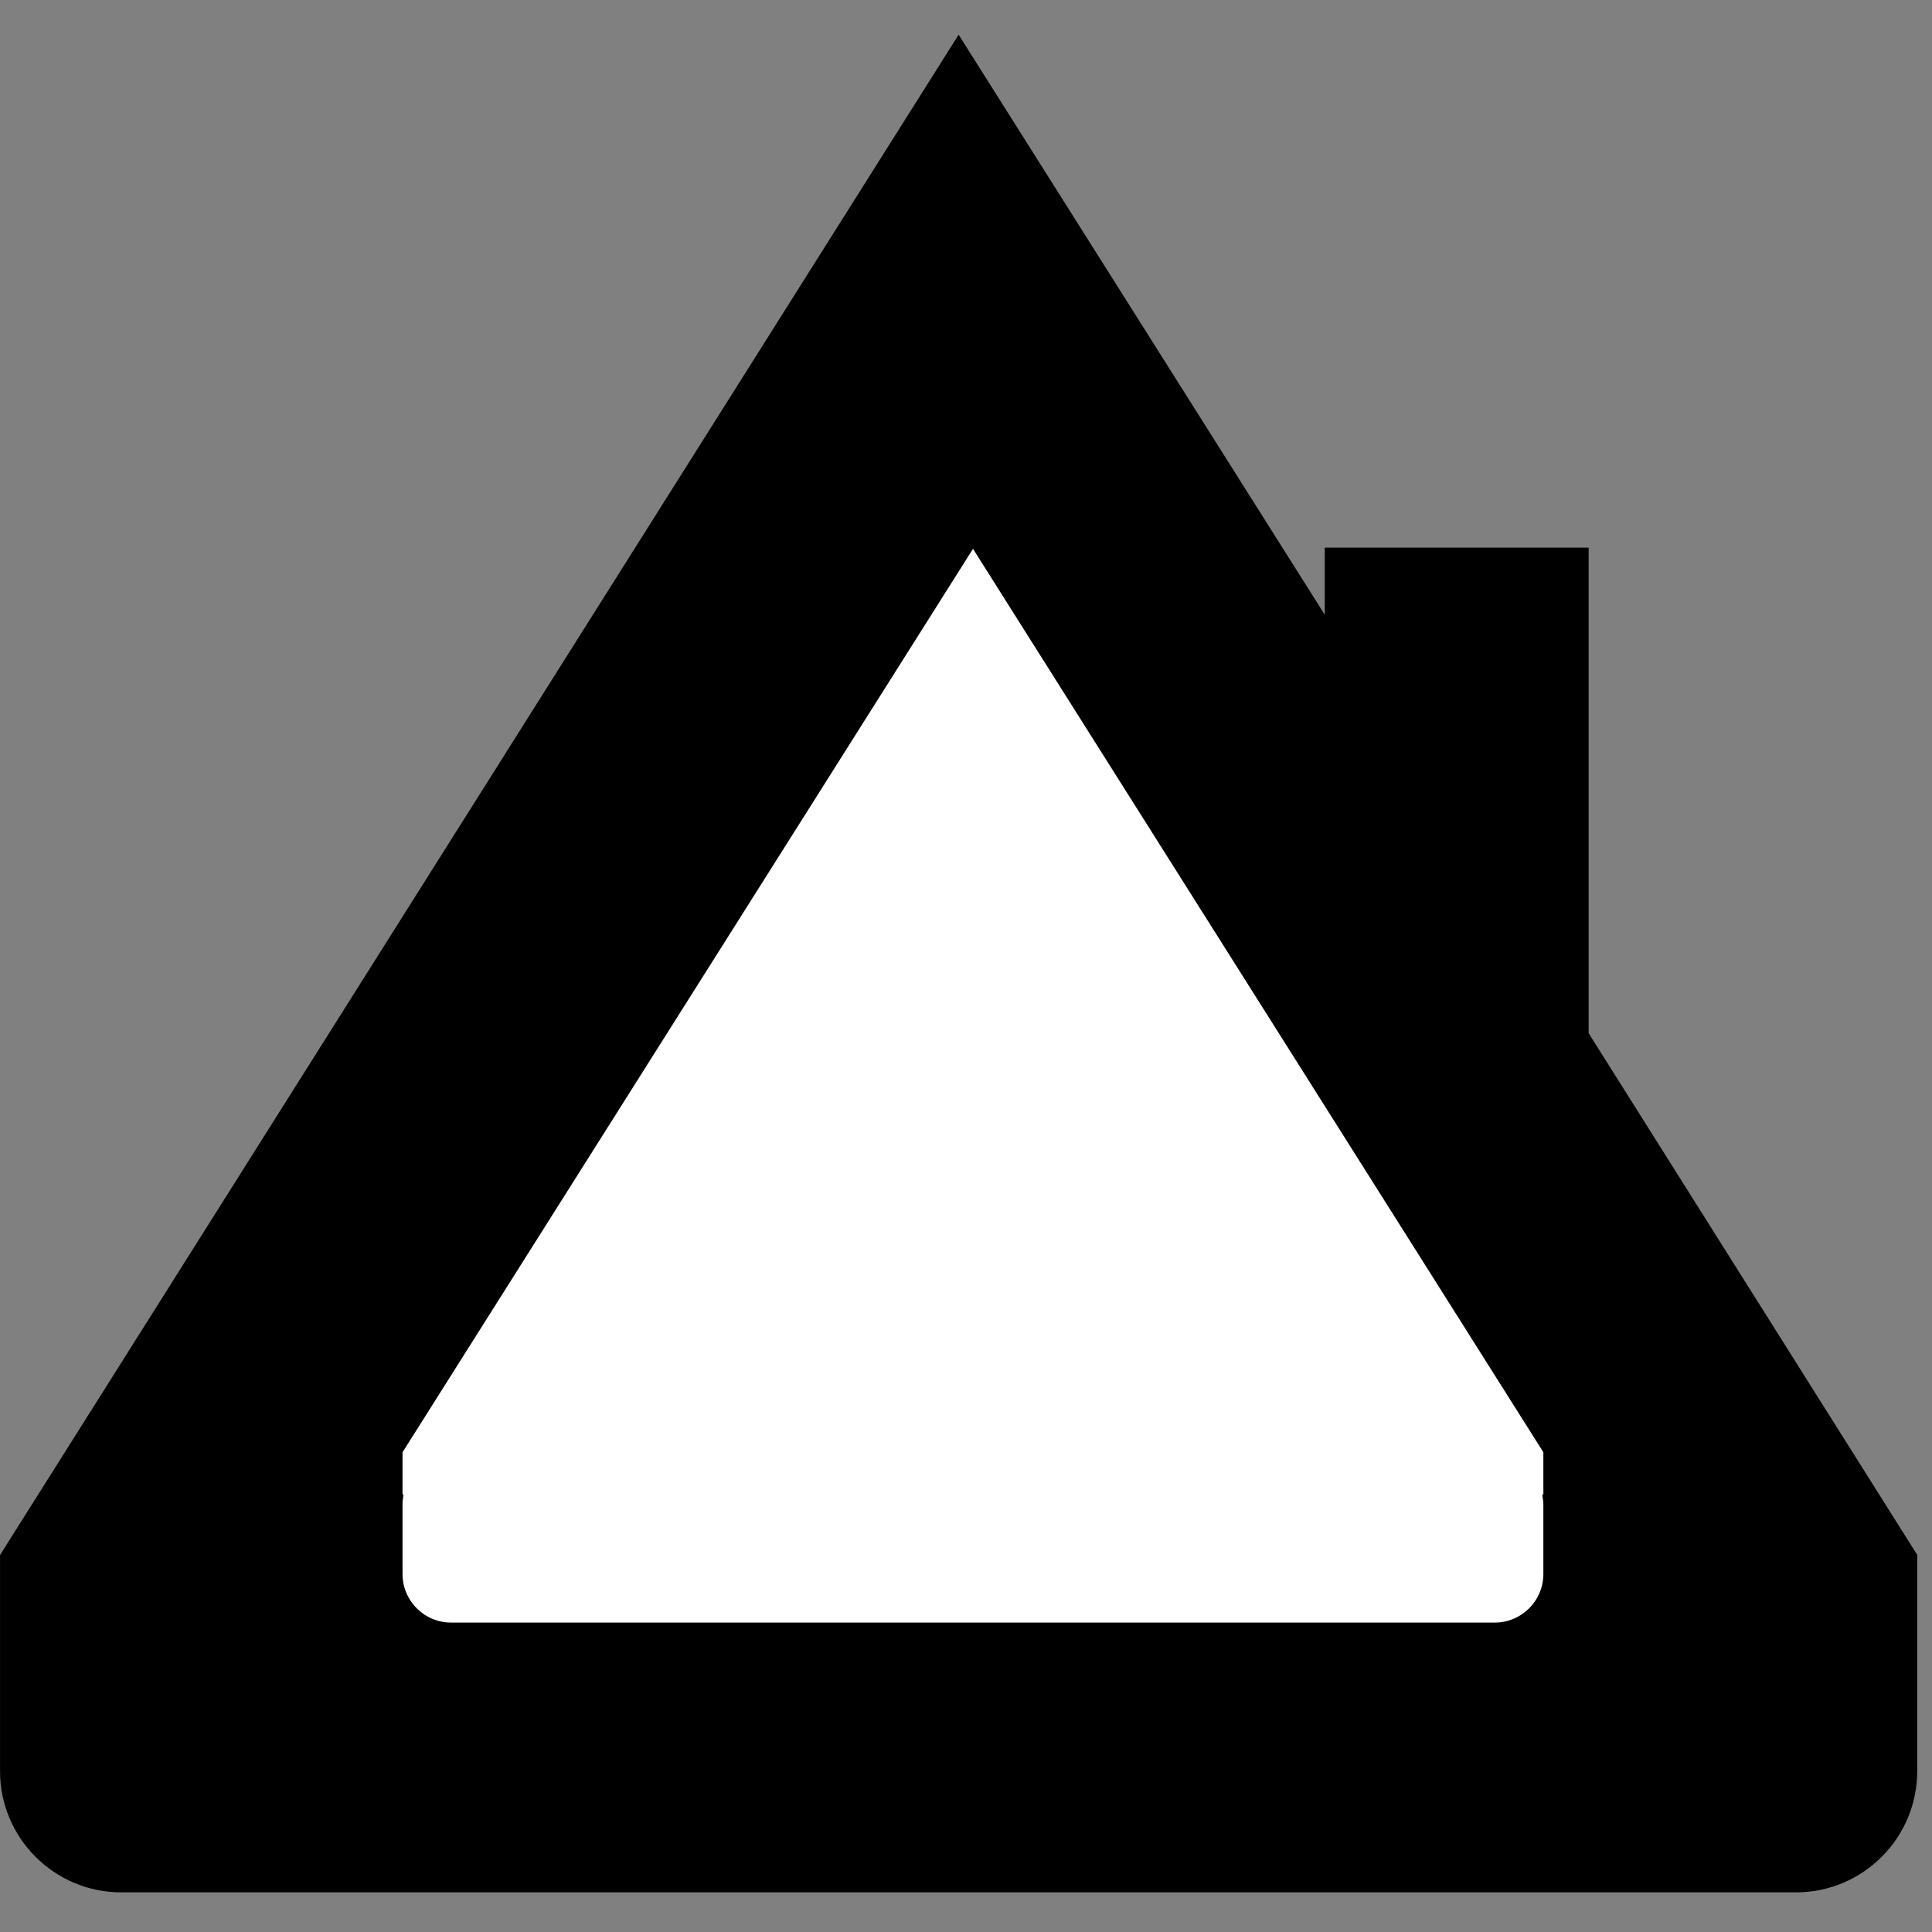
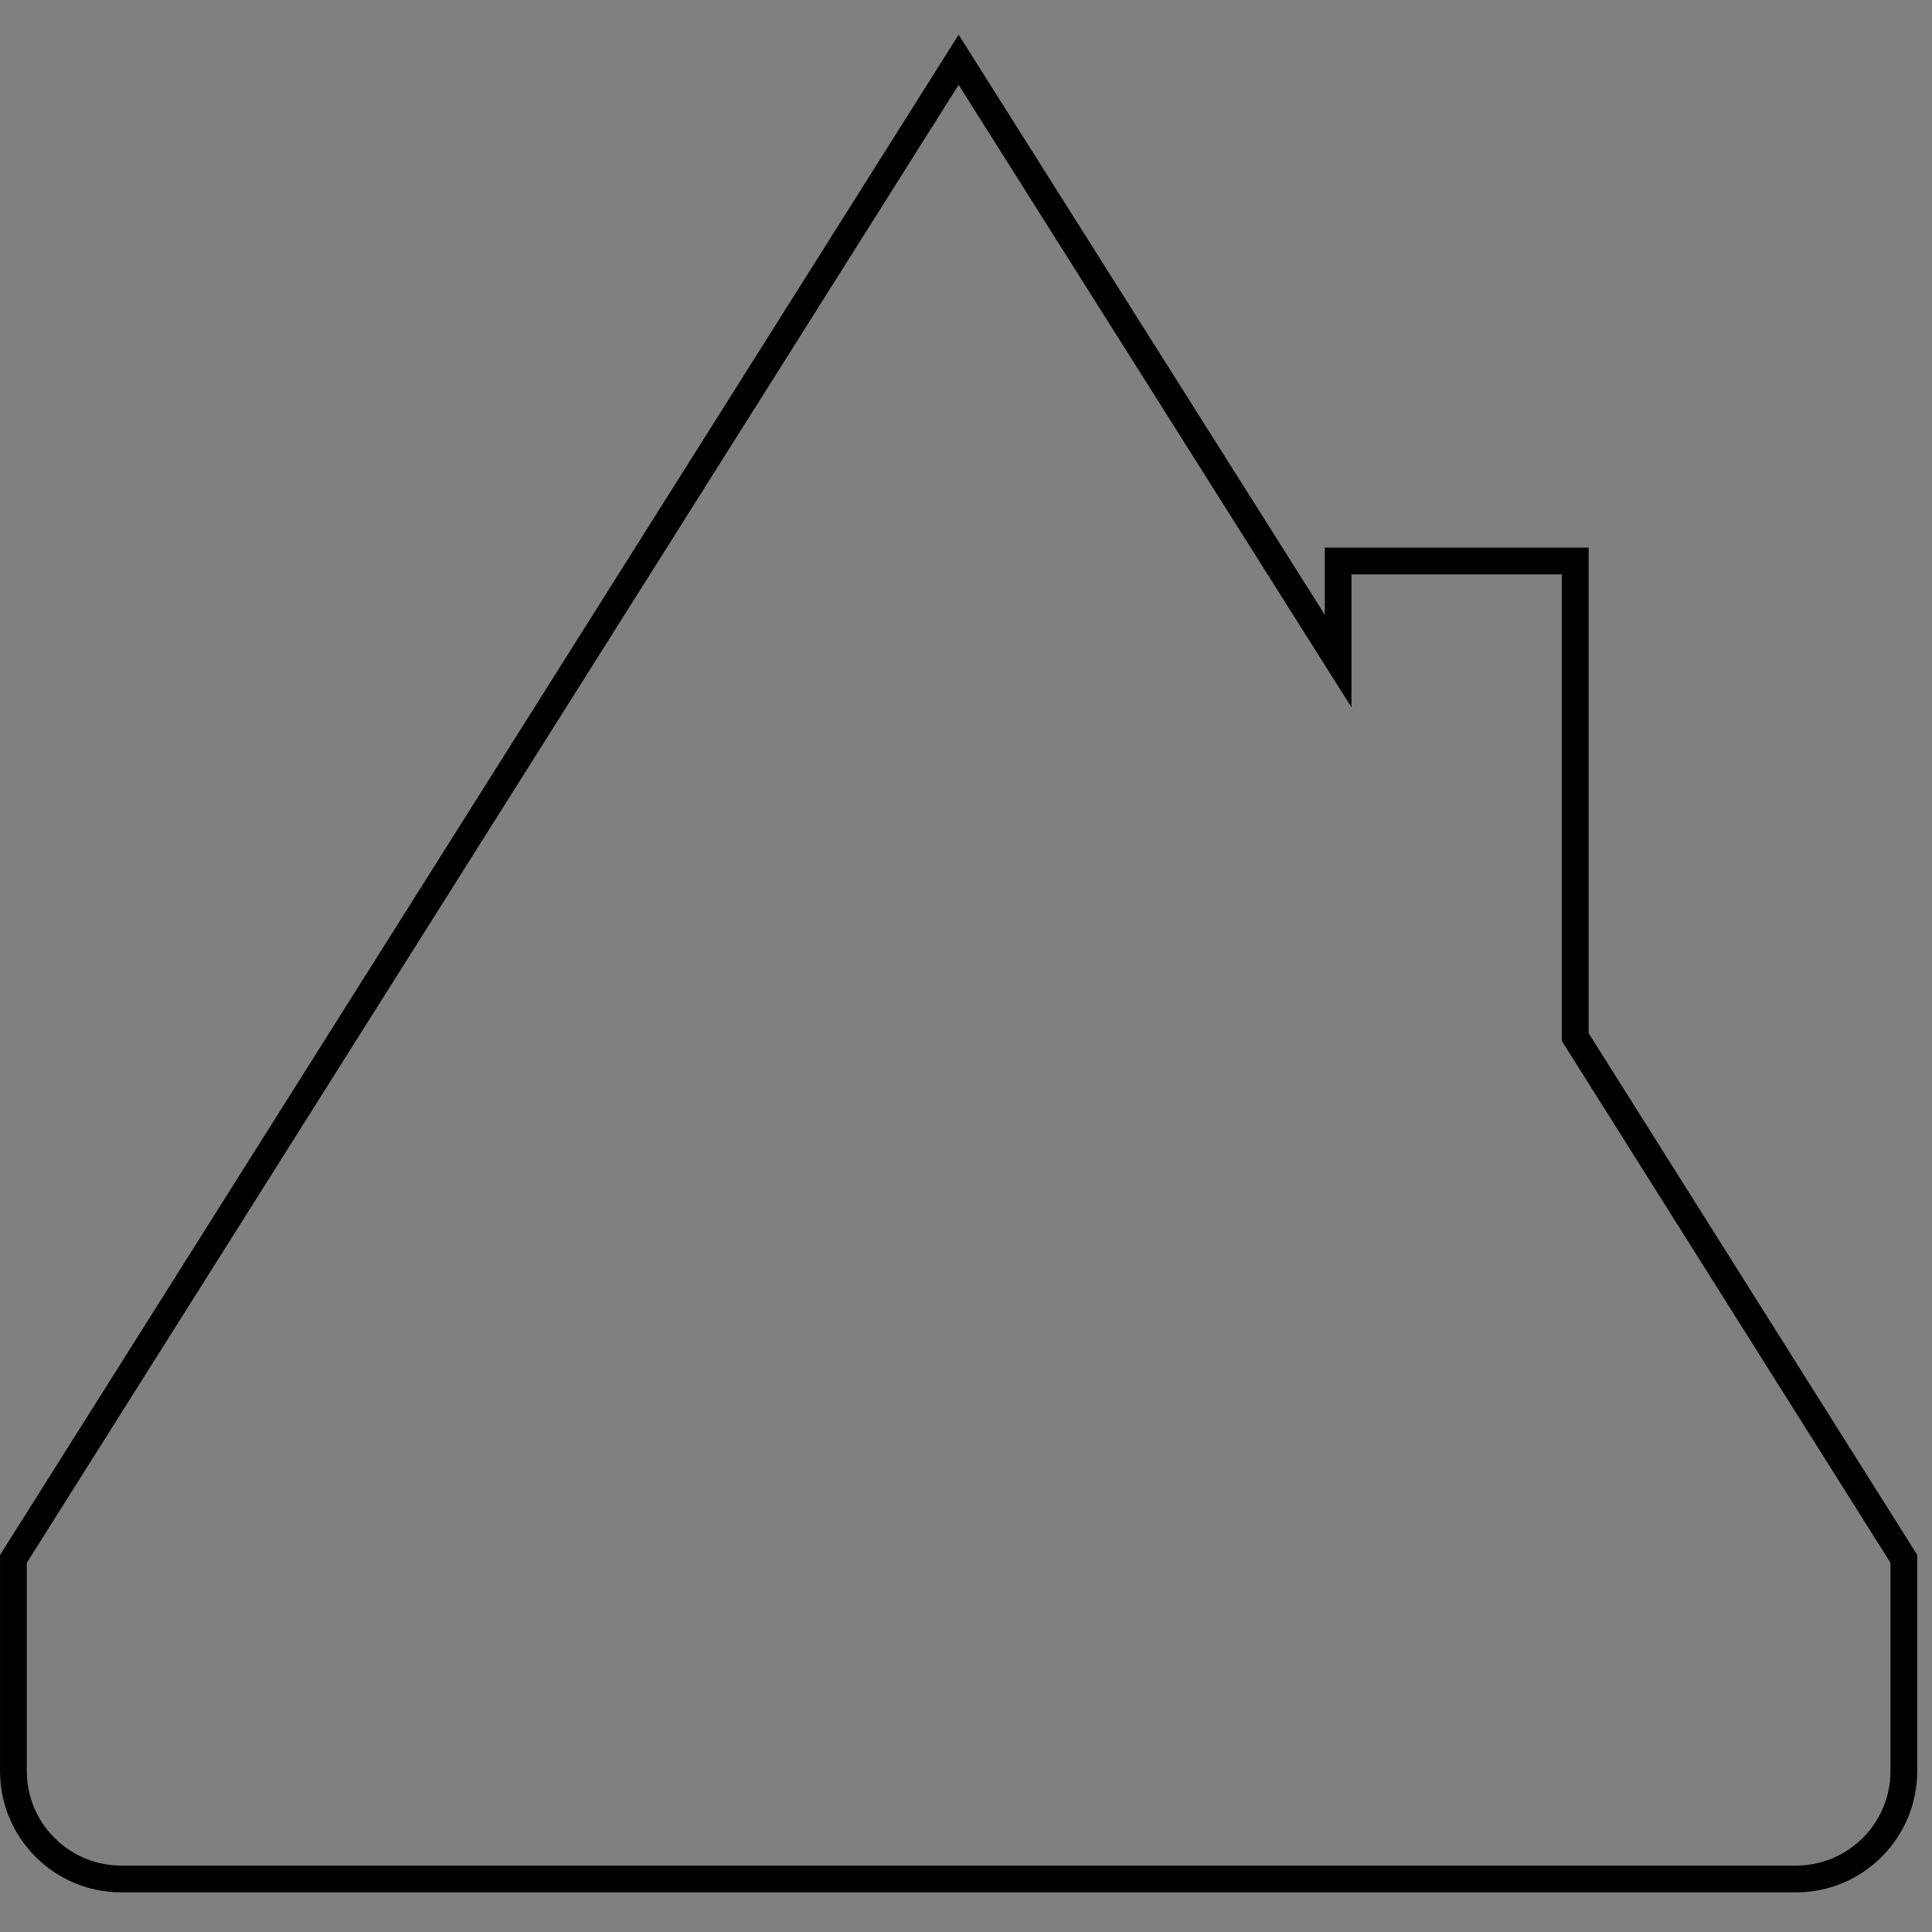
<svg xmlns="http://www.w3.org/2000/svg" xmlns:ns1="http://sodipodi.sourceforge.net/DTD/sodipodi-0.dtd" xmlns:ns2="http://www.inkscape.org/namespaces/inkscape" version="1.1" x="0px" y="0px" width="16" height="16" viewBox="0 0 16 16" enable-background="new 0 0 16 16" xml:space="preserve" id="svg4" ns1:docname="myheat-logo3.svg" ns2:version="1.0.2 (e86c870879, 2021-01-15, custom)">
  <rect x="0" y="0" width="16" height="16" fill="#808080" stroke="none" />
  <defs id="defs8" />
  <ns1:namedview pagecolor="#ffffff" bordercolor="#666666" borderopacity="1" objecttolerance="10" gridtolerance="10" guidetolerance="10" ns2:pageopacity="0" ns2:pageshadow="2" ns2:window-width="1521" ns2:window-height="970" id="namedview6" showgrid="false" ns2:zoom="18.65133" ns2:cx="2.4488966" ns2:cy="1.1630197" ns2:window-x="2178" ns2:window-y="43" ns2:window-maximized="0" ns2:current-layer="svg4" />
  <g id="g13-2" style="display:inline;mix-blend-mode:normal;fill:#000000;fill-opacity:1;stroke:#000000;stroke-opacity:1" transform="matrix(0.077,0,0,0.077,-0.377,-0.322)">
    <radialGradient id="SVGID_1_-8" cx="92.168" cy="112.171" r="96.08" gradientTransform="matrix(1.038,0,0,1.558,12.299,-66.264)" gradientUnits="userSpaceOnUse">
      <stop offset="0" style="stop-color:#EB9822" id="stop4-3" />
      <stop offset="1" style="stop-color:#F16122" id="stop6-7" />
    </radialGradient>
    <g id="g933" style="fill:#000000;fill-opacity:1;stroke:#000000;stroke-opacity:1">
      <g id="g936" style="fill:#000000;fill-opacity:1;stroke:#000000;stroke-opacity:1">
-         <path class="st0" d="M 209.66,171.85 174.32,115.74 V 64.52 h -25.5 V 75.28 L 108,10.61 6.34,171.85 v 2.12 9.38 2.05 9.27 c 0,6.4 5.19,11.59 11.59,11.59 h 180.14 c 6.4,0 11.59,-5.19 11.59,-11.59 v -9.27 -2.14 -10.92 z" id="path9-5" style="fill:#000000;fill-opacity:1;stroke:#000000;stroke-opacity:1" />
-       </g>
+         </g>
    </g>
    <path class="st1" d="M 198.07,207.21 H 17.93 c -6.91,0 -12.53,-5.62 -12.53,-12.53 v -23.1 L 5.54,171.35 108,8.85 147.88,72.03 v -8.45 h 27.38 v 51.87 l 35.34,56.11 v 23.1 c 0,6.93 -5.62,12.55 -12.53,12.55 z M 7.28,172.12 v 22.56 c 0,5.87 4.78,10.65 10.65,10.65 h 180.14 c 5.88,0 10.65,-4.78 10.65,-10.65 V 172.12 L 173.38,116 V 65.46 H 149.75 V 78.53 L 108,12.37 Z" id="path11-4" style="fill:#000000;fill-opacity:1;stroke:#000000;stroke-opacity:1" />
  </g>
-   <path class="st2" d="m 12.82,12.016 v 0 L 8.058,4.473 3.295,12.016 v 0 0.399 h 0.002 c -0.002,0.014 -0.002,0.027 -0.002,0.042 v 0.578 c 0,0.243 0.198,0.441 0.441,0.441 h 8.643 c 0.243,0 0.441,-0.198 0.441,-0.441 v -0.578 c 0,-0.014 -8.91e-4,-0.028 -0.003,-0.042 h 0.003 z" id="path15-8" style="clip-rule:evenodd;display:inline;mix-blend-mode:normal;fill:#ffffff;fill-opacity:1;fill-rule:evenodd;stroke:#000000;stroke-width:0.077;stroke-opacity:1" />
</svg>